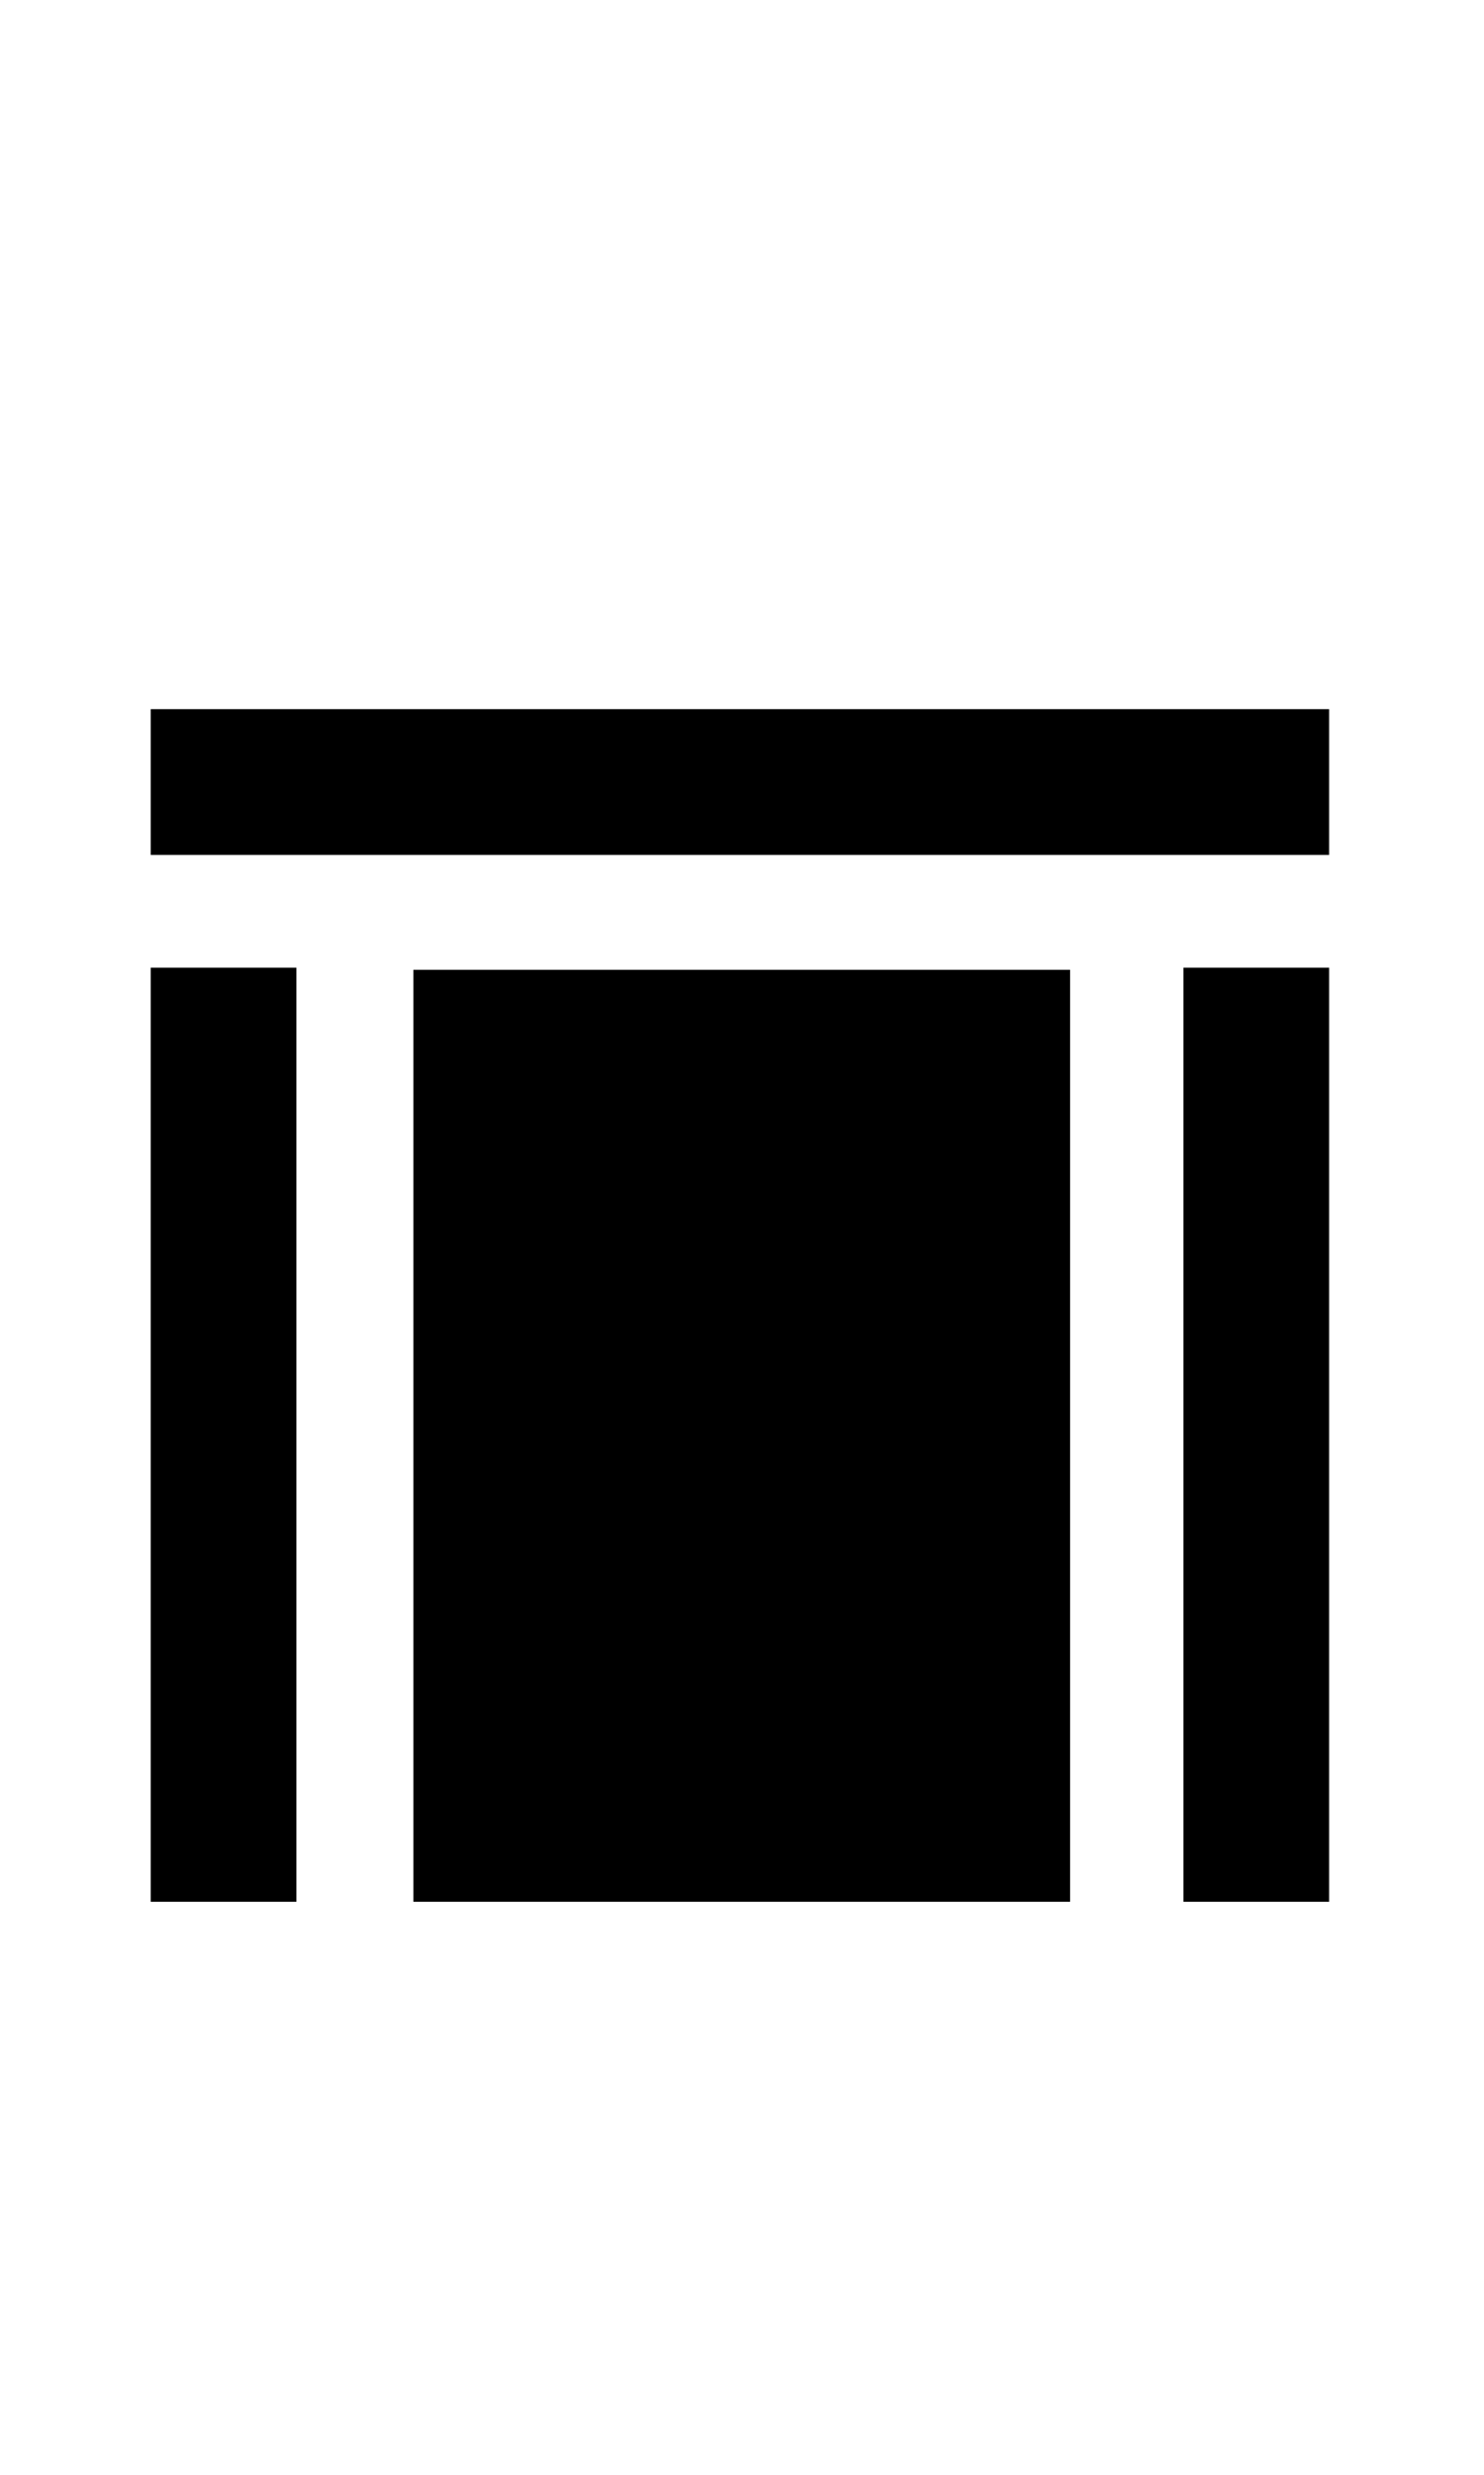
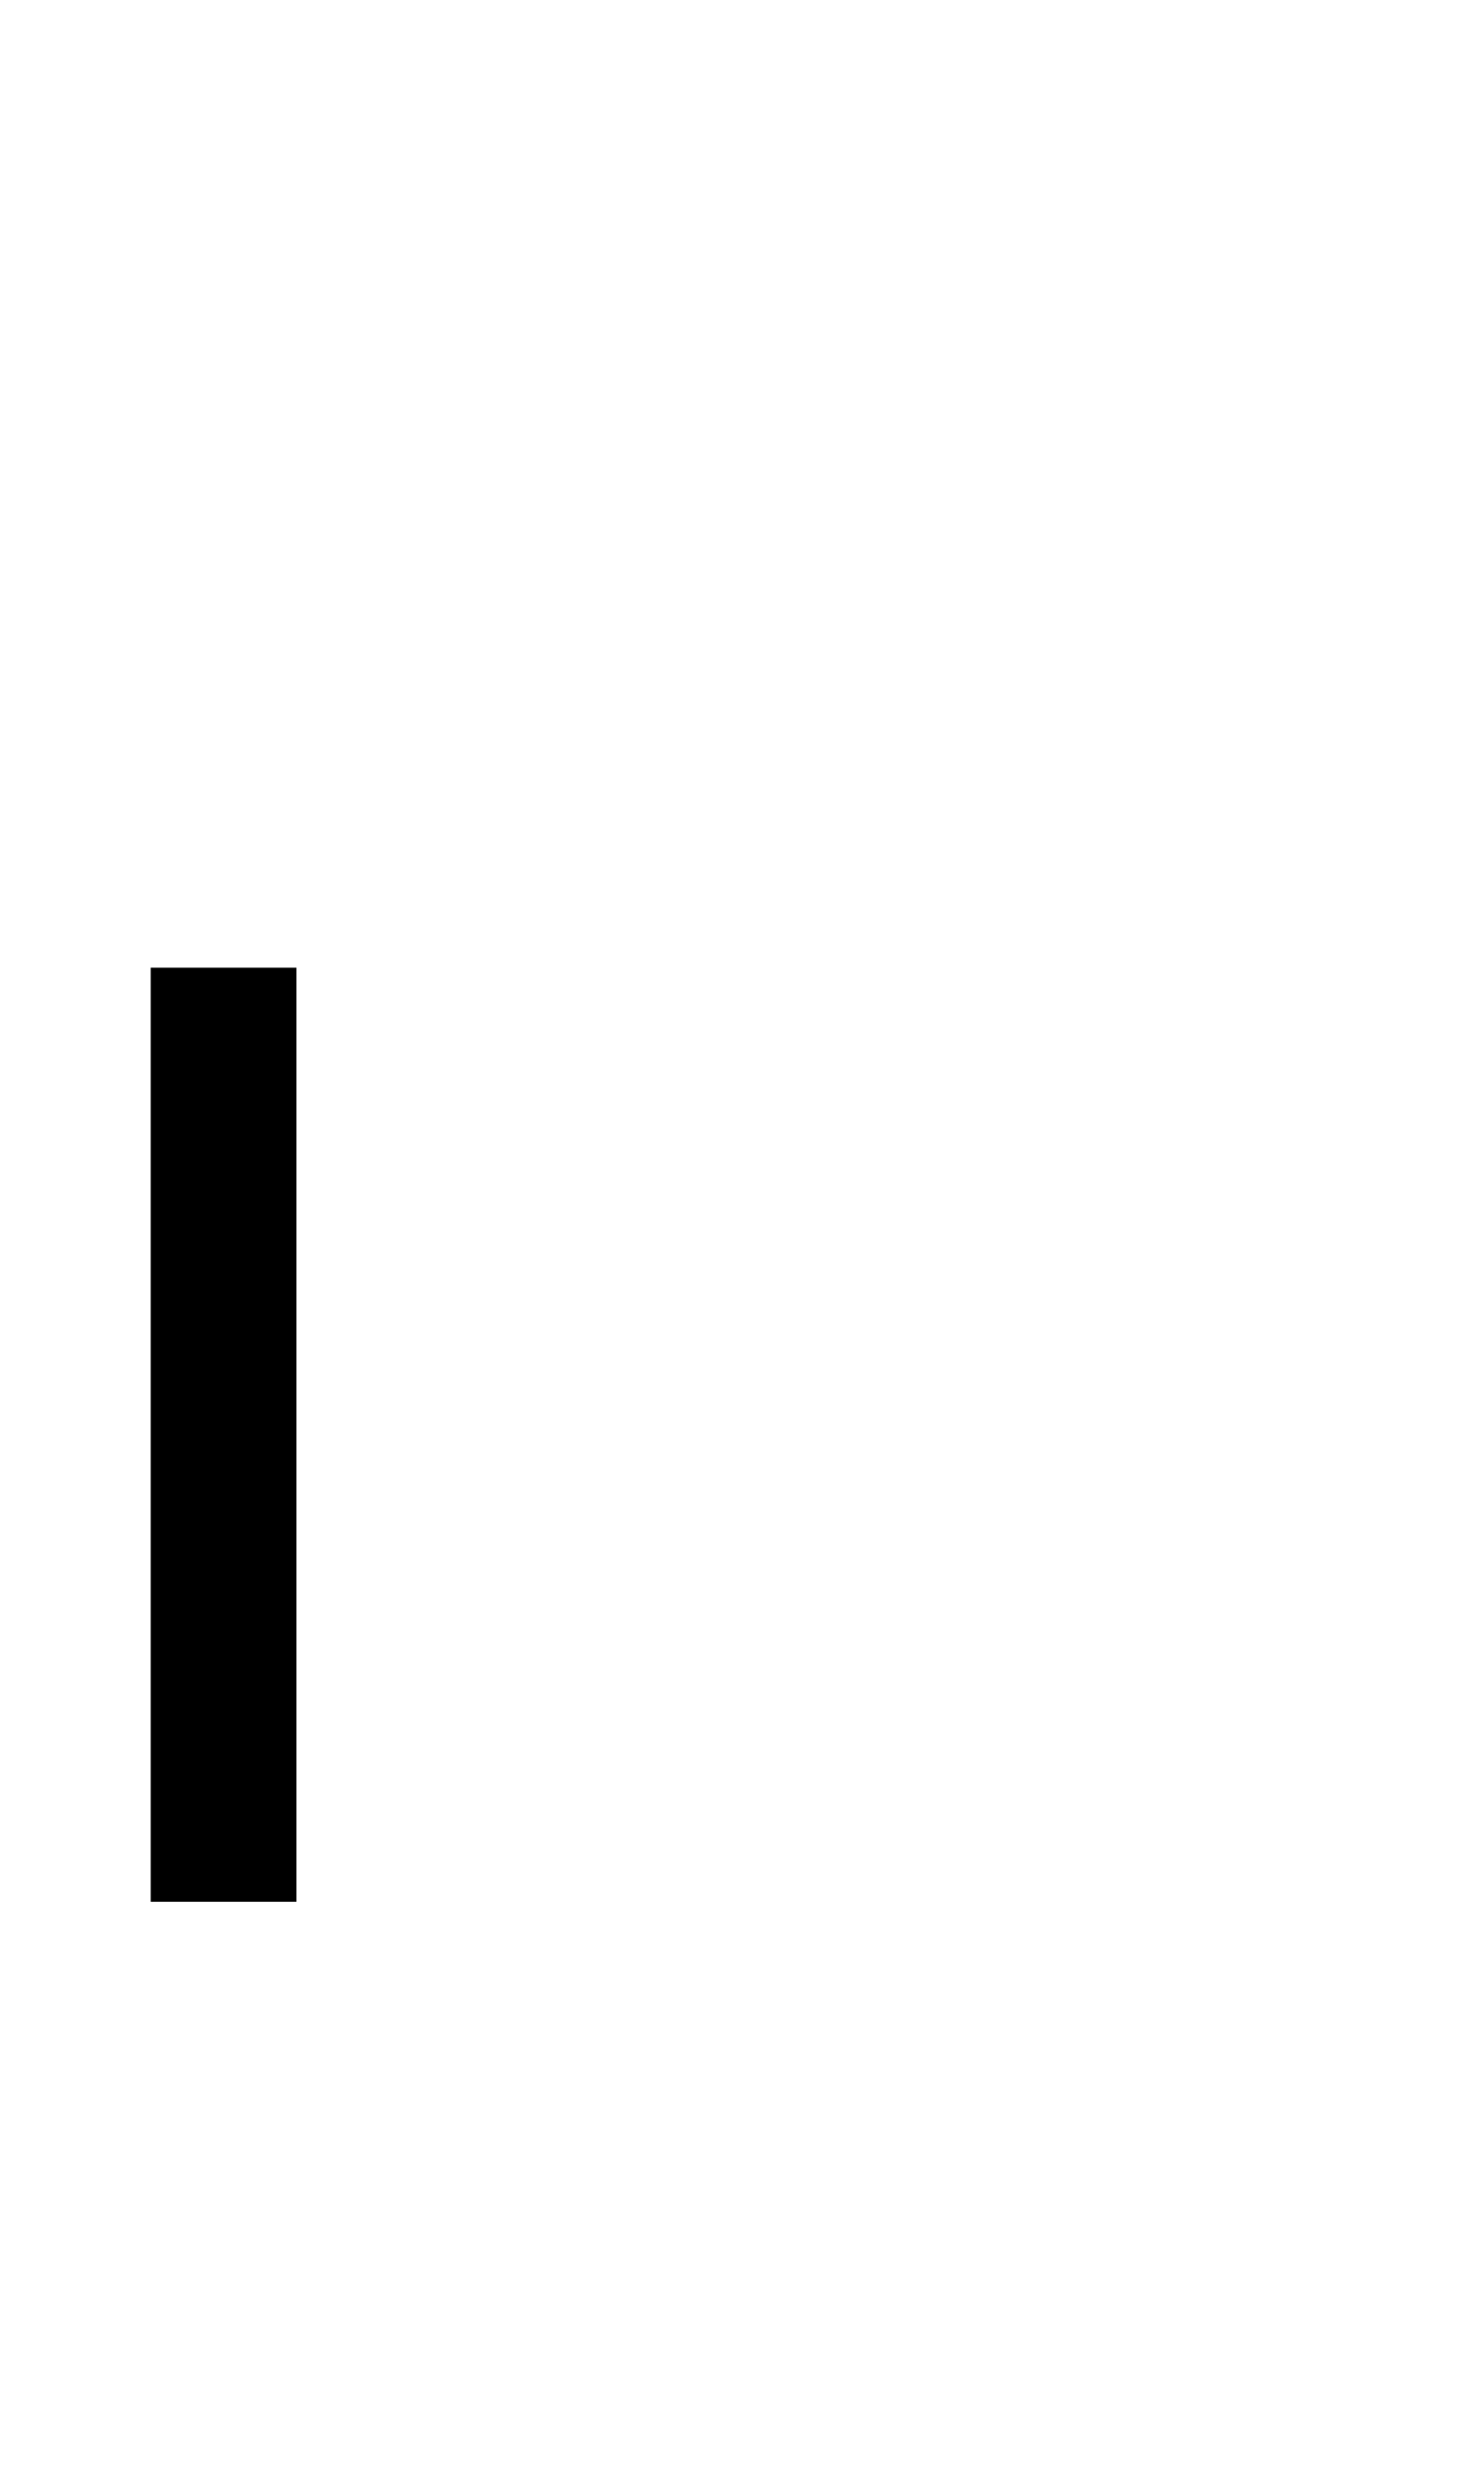
<svg xmlns="http://www.w3.org/2000/svg" width="27.009" height="45.015" viewBox="0 0 27.009 45.015">
  <g id="prefix__Group_451" data-name="Group 451" transform="translate(-397.144 -23.956)">
-     <path id="prefix__Rectangle_7" d="M0 0H27.009V45.015H0z" data-name="Rectangle 7" transform="translate(397.144 23.956)" style="fill:#fff" />
-     <path id="prefix__Rectangle_7-2" d="M0 0H11.952V16.952H0z" data-name="Rectangle 7" transform="translate(404.668 41.596)" />
    <g id="prefix__Line_29" data-name="Line 29" transform="translate(418.682 41.558)">
-       <path id="prefix__Rectangle_165" d="M0 0H2.652V16.99H0z" data-name="Rectangle 165" />
-     </g>
+       </g>
    <g id="prefix__Line_29-2" data-name="Line 29" transform="rotate(-90 219.697 -180.19)">
-       <path id="prefix__Rectangle_165-2" d="M0 0H2.652V21.447H0z" data-name="Rectangle 165" />
-     </g>
+       </g>
    <g id="prefix__Line_29-3" data-name="Line 29" transform="translate(399.887 41.558)">
      <path id="prefix__Rectangle_165-3" d="M0 0H2.652V16.99H0z" data-name="Rectangle 165" />
    </g>
  </g>
</svg>